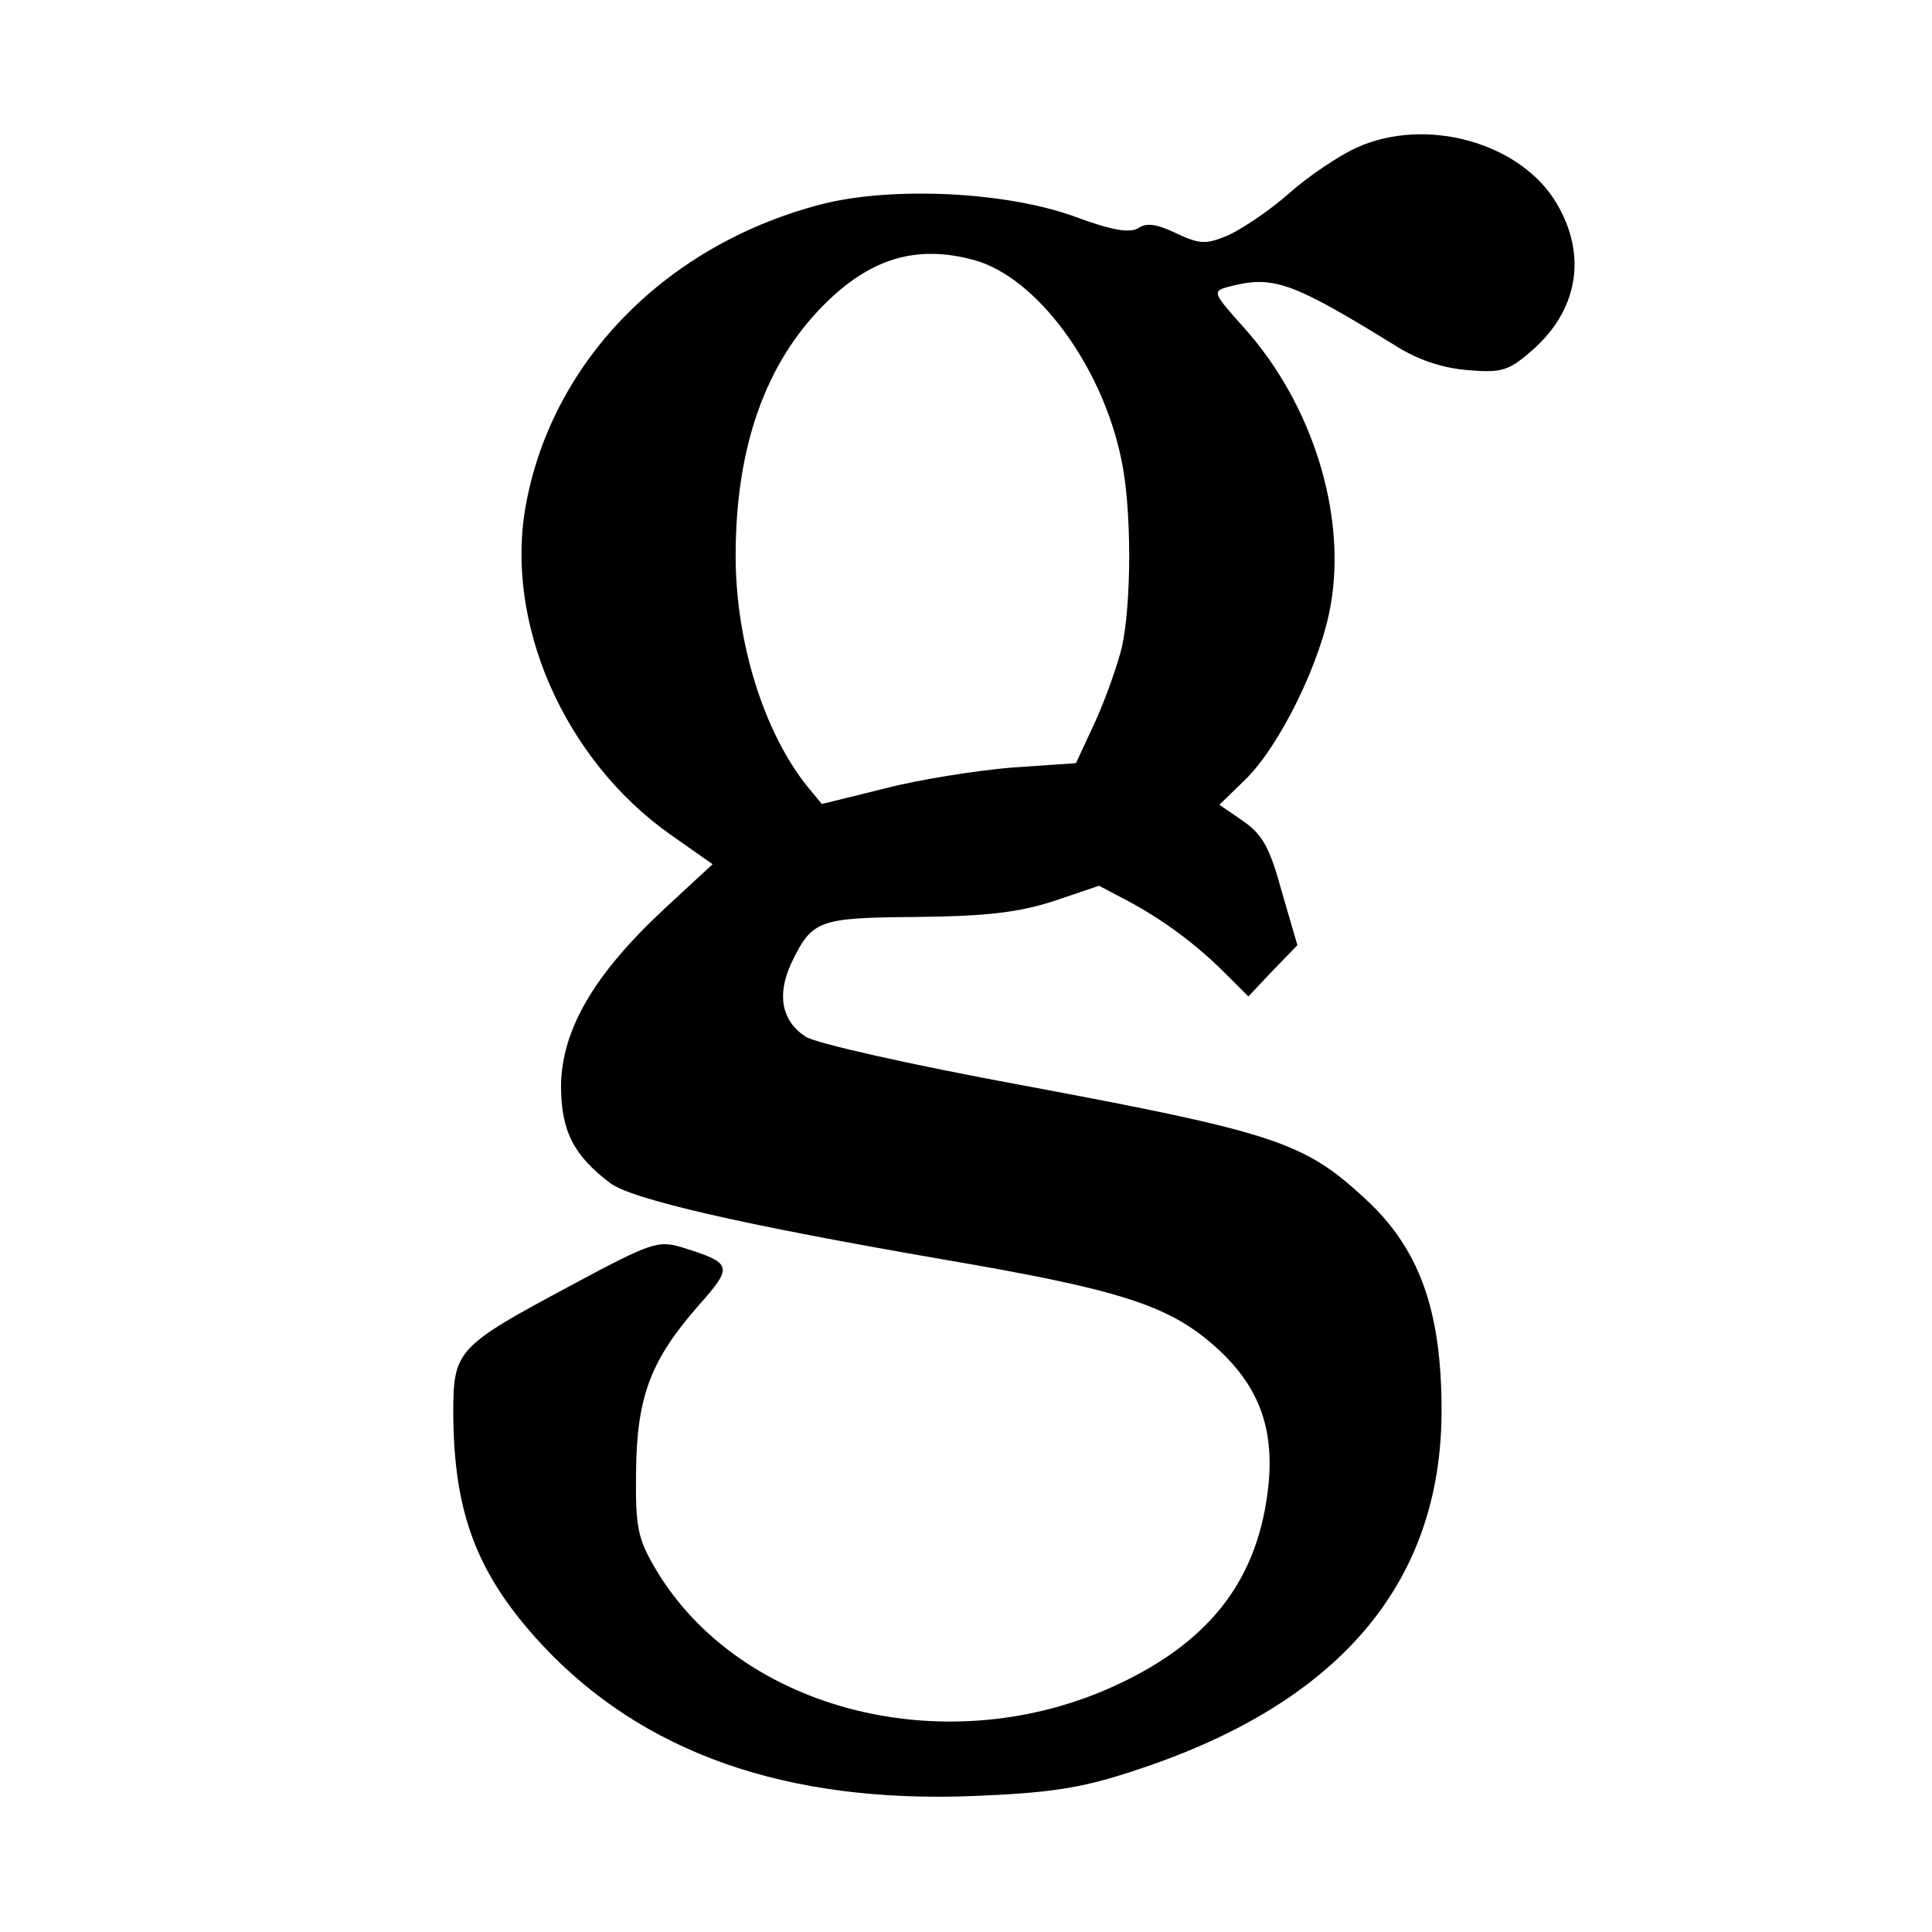
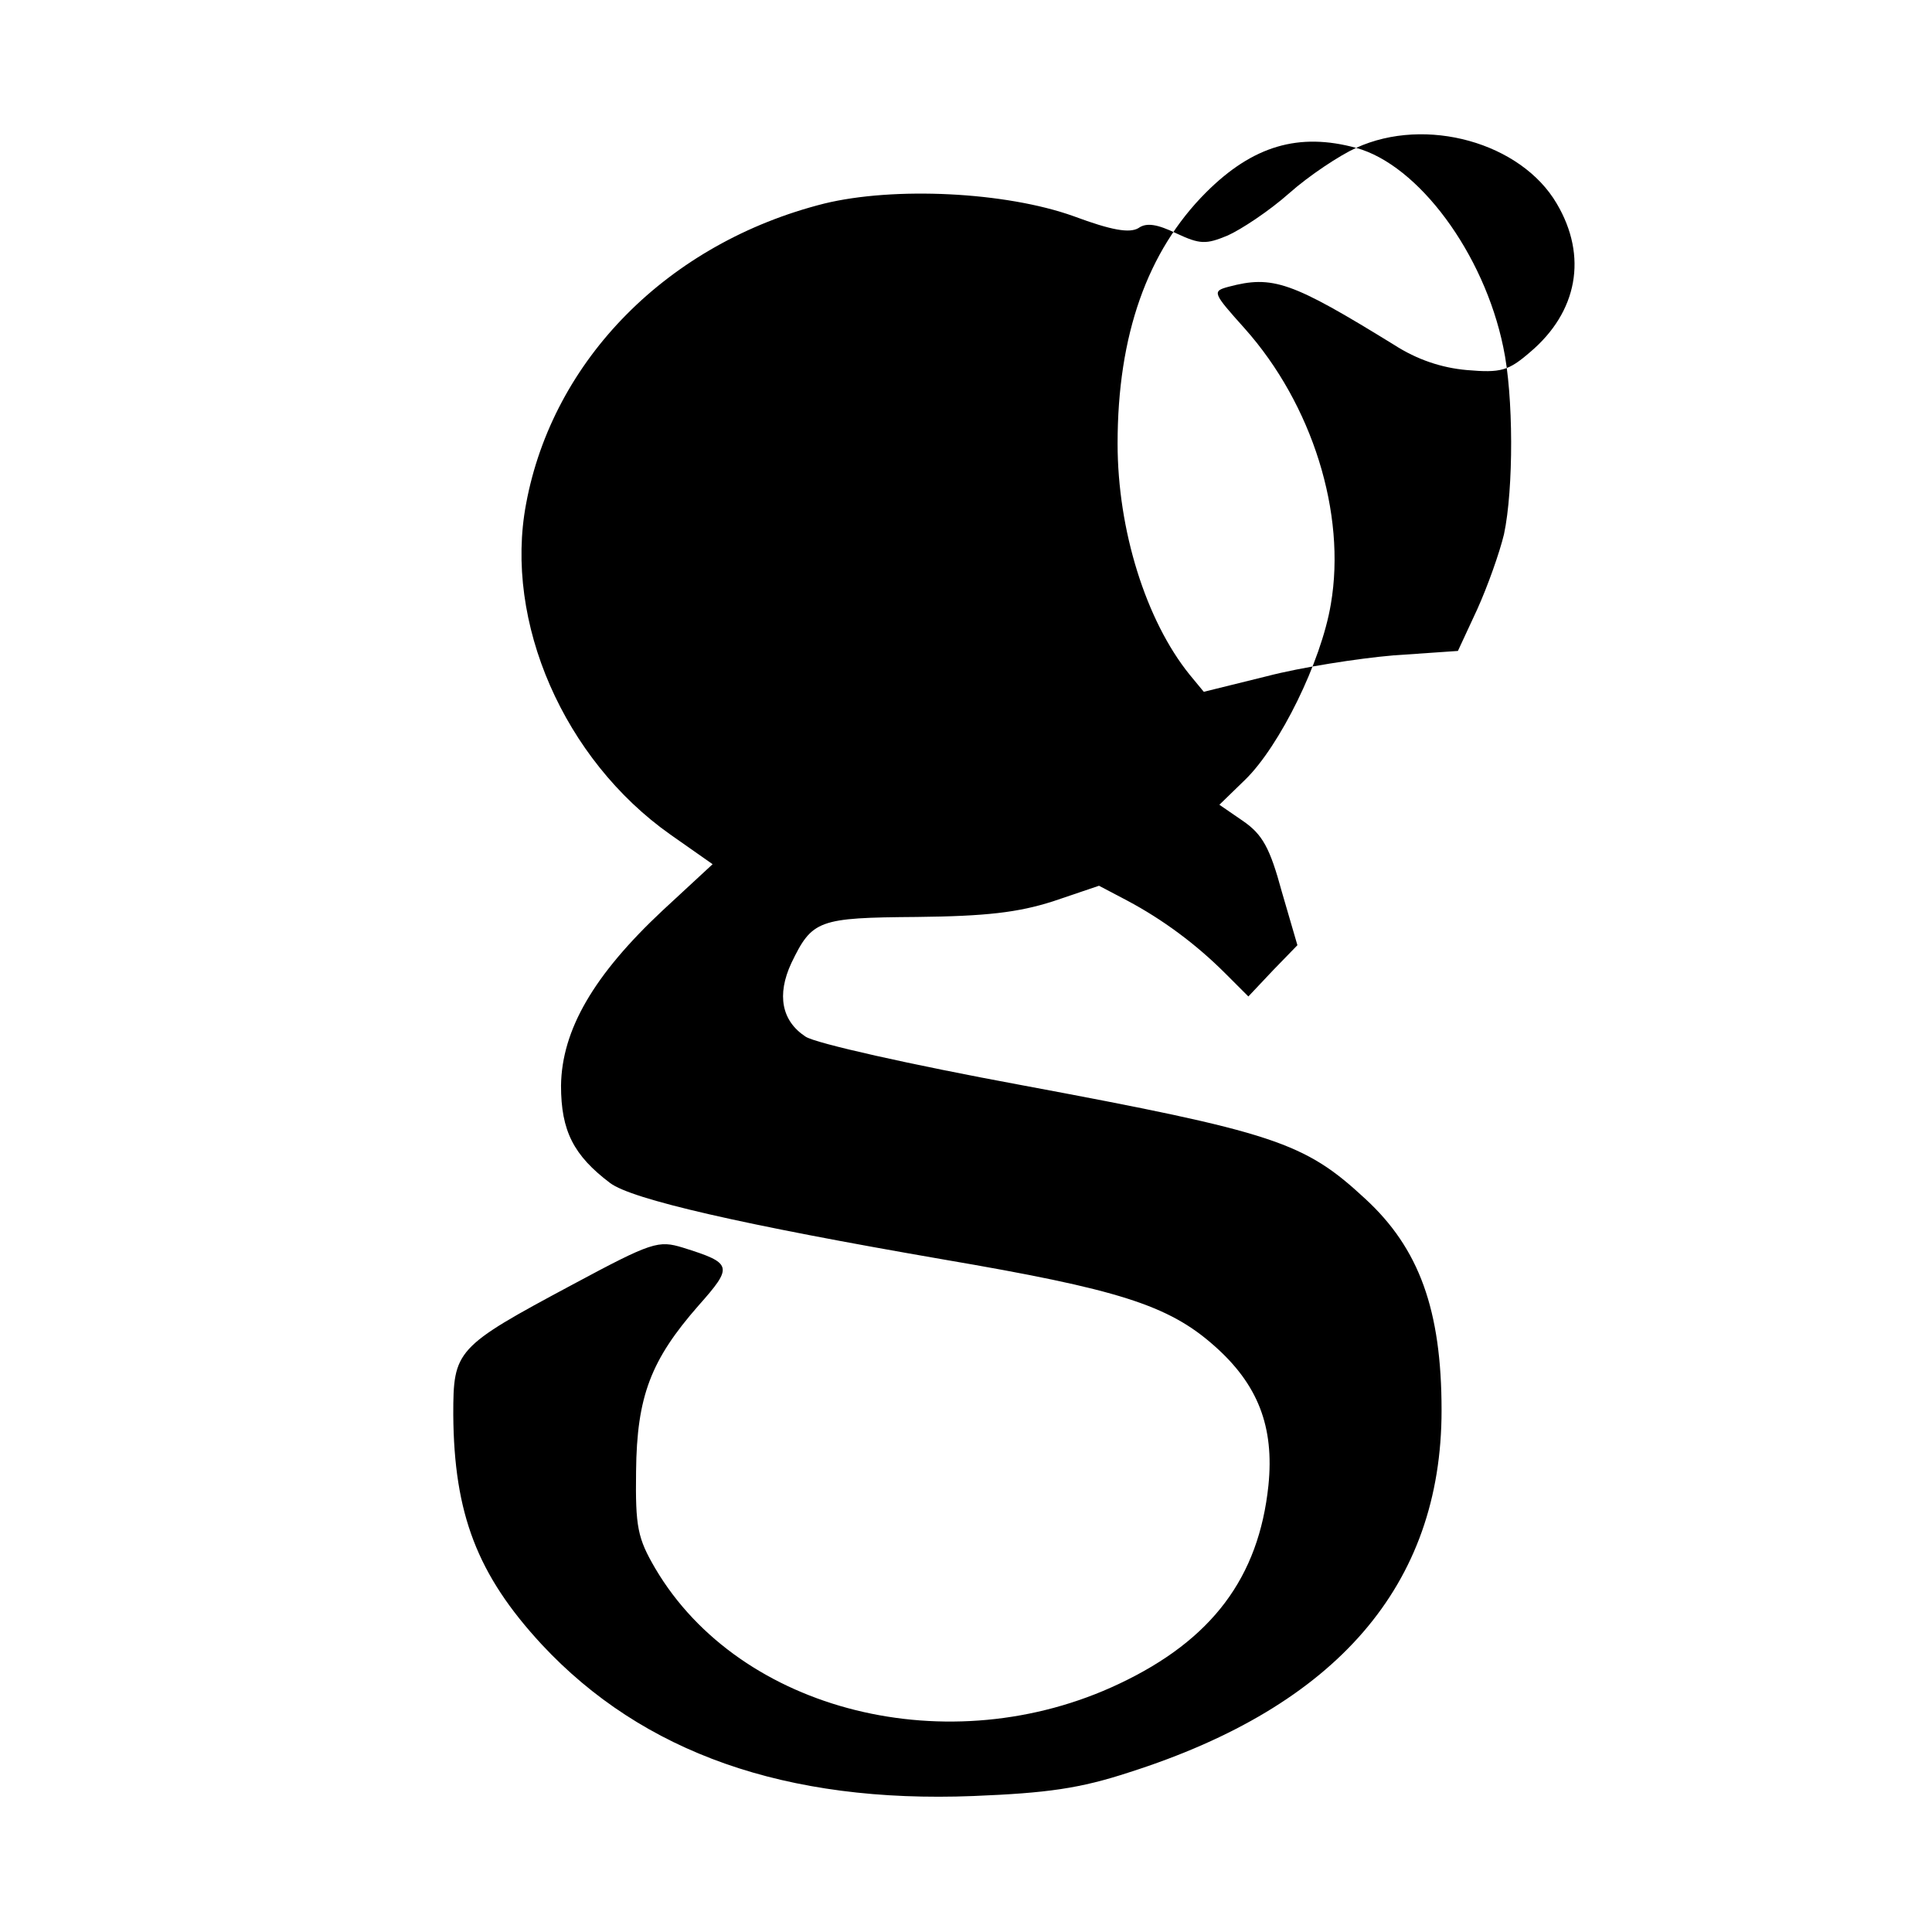
<svg xmlns="http://www.w3.org/2000/svg" version="1.0" width="260pt" height="260pt" viewBox="0 0 260 260" preserveAspectRatio="xMidYMid meet">
  <g transform="translate(0,260) scale(0.1,-0.1)" fill="#000000" stroke="none">
-     <path d="M1825 2401 c-22 -10 -63 -37 -90 -61 -27 -24 -65 -49 -83 -57 -29 -12 -37 -12 -69 3 -25 12 -40 15 -51 7 -12 -7 -36 -3 -87 16 -92 33 -242 40 -336 17 -210 -53 -365 -210 -401 -404 -30 -159 51 -344 194 -445 l57 -40 -67 -62 c-93 -87 -136 -161 -137 -236 0 -61 17 -94 66 -131 29 -22 177 -56 449 -103 234 -40 302 -61 364 -116 59 -52 81 -109 73 -188 -13 -124 -76 -208 -201 -267 -228 -108 -510 -38 -624 155 -24 41 -27 56 -26 131 1 101 20 150 84 223 47 53 46 57 -21 78 -33 10 -41 8 -149 -50 -157 -84 -160 -88 -160 -175 1 -133 32 -215 119 -309 136 -146 329 -214 581 -204 99 4 143 10 210 32 279 89 420 252 420 487 0 135 -30 218 -103 285 -82 76 -121 89 -464 153 -146 27 -276 56 -289 65 -32 21 -39 56 -19 99 28 58 36 61 169 62 93 1 136 6 183 21 l62 21 38 -20 c47 -25 92 -58 132 -98 l31 -31 33 35 33 34 -21 72 c-16 59 -26 77 -52 95 l-32 22 35 34 c46 45 102 158 115 236 21 122 -25 269 -116 371 -43 48 -44 50 -22 56 60 16 85 7 223 -78 31 -20 64 -31 98 -34 46 -4 56 -1 85 24 64 54 78 129 36 200 -48 82 -176 118 -270 75z m-514 -151 c84 -23 172 -142 198 -268 14 -65 14 -191 1 -252 -6 -25 -22 -70 -36 -101 l-26 -56 -87 -6 c-47 -4 -124 -16 -170 -28 l-85 -21 -19 23 c-59 73 -97 195 -97 311 0 146 40 259 119 338 63 63 125 81 202 60z" />
+     <path d="M1825 2401 c-22 -10 -63 -37 -90 -61 -27 -24 -65 -49 -83 -57 -29 -12 -37 -12 -69 3 -25 12 -40 15 -51 7 -12 -7 -36 -3 -87 16 -92 33 -242 40 -336 17 -210 -53 -365 -210 -401 -404 -30 -159 51 -344 194 -445 l57 -40 -67 -62 c-93 -87 -136 -161 -137 -236 0 -61 17 -94 66 -131 29 -22 177 -56 449 -103 234 -40 302 -61 364 -116 59 -52 81 -109 73 -188 -13 -124 -76 -208 -201 -267 -228 -108 -510 -38 -624 155 -24 41 -27 56 -26 131 1 101 20 150 84 223 47 53 46 57 -21 78 -33 10 -41 8 -149 -50 -157 -84 -160 -88 -160 -175 1 -133 32 -215 119 -309 136 -146 329 -214 581 -204 99 4 143 10 210 32 279 89 420 252 420 487 0 135 -30 218 -103 285 -82 76 -121 89 -464 153 -146 27 -276 56 -289 65 -32 21 -39 56 -19 99 28 58 36 61 169 62 93 1 136 6 183 21 l62 21 38 -20 c47 -25 92 -58 132 -98 l31 -31 33 35 33 34 -21 72 c-16 59 -26 77 -52 95 l-32 22 35 34 c46 45 102 158 115 236 21 122 -25 269 -116 371 -43 48 -44 50 -22 56 60 16 85 7 223 -78 31 -20 64 -31 98 -34 46 -4 56 -1 85 24 64 54 78 129 36 200 -48 82 -176 118 -270 75z c84 -23 172 -142 198 -268 14 -65 14 -191 1 -252 -6 -25 -22 -70 -36 -101 l-26 -56 -87 -6 c-47 -4 -124 -16 -170 -28 l-85 -21 -19 23 c-59 73 -97 195 -97 311 0 146 40 259 119 338 63 63 125 81 202 60z" />
  </g>
</svg>